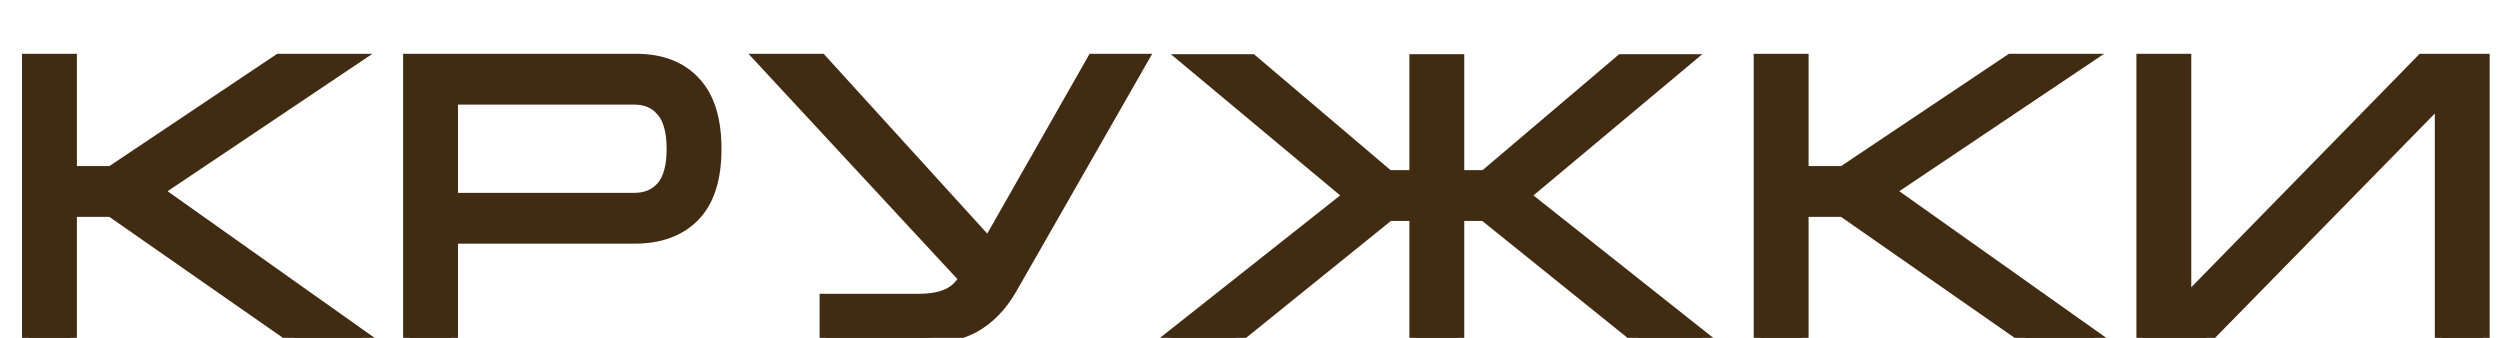
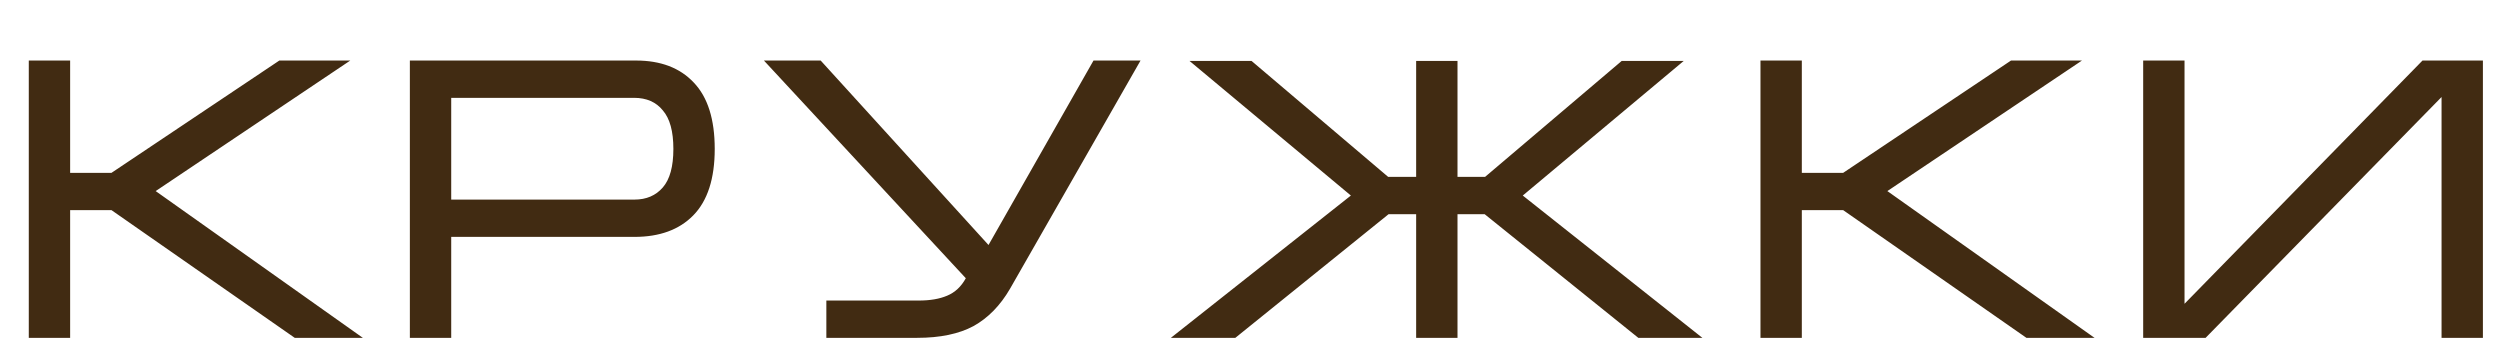
<svg xmlns="http://www.w3.org/2000/svg" width="37" height="5" viewBox="0 0 37 5" fill="none">
  <path d="M0.426 5V0.896H1.038V2.558H1.65L4.134 0.896H5.184L2.304 2.828L5.37 5H4.362L1.65 3.11H1.038V5H0.426ZM6.066 5V0.896H9.414C9.778 0.896 10.062 1.004 10.266 1.22C10.474 1.436 10.578 1.764 10.578 2.204C10.578 2.644 10.472 2.972 10.26 3.188C10.052 3.4 9.762 3.506 9.39 3.506H6.678V5H6.066ZM6.678 2.954H9.39C9.566 2.954 9.706 2.894 9.81 2.774C9.914 2.654 9.966 2.464 9.966 2.204C9.966 1.944 9.914 1.754 9.81 1.634C9.71 1.51 9.568 1.448 9.384 1.448H6.678V2.954ZM13.598 4.448C13.766 4.448 13.906 4.424 14.018 4.376C14.134 4.328 14.226 4.242 14.294 4.118L11.306 0.896H12.146L14.63 3.626L16.184 0.896H16.88L14.948 4.274C14.804 4.522 14.624 4.706 14.408 4.826C14.192 4.942 13.914 5 13.574 5H12.23V4.448H13.598ZM24.001 0.902H24.919L22.537 2.894L25.195 5H24.247L21.973 3.17H21.571V5H20.959V3.17H20.551L18.283 5H17.329L19.993 2.894L17.605 0.902H18.523L20.545 2.618H20.959V0.902H21.571V2.618H21.979L24.001 0.902ZM26.055 5V0.896H26.667V2.558H27.279L29.763 0.896H30.813L27.933 2.828L30.999 5H29.991L27.279 3.11H26.667V5H26.055ZM36.747 0.896V5H36.135V1.436L32.643 5H31.719V0.896H32.331V4.496L35.853 0.896H36.747Z" fill="#412B12" />
-   <path d="M0.426 5H0.326V5.1H0.426V5ZM0.426 0.896V0.796H0.326V0.896H0.426ZM1.038 0.896H1.138V0.796H1.038V0.896ZM1.038 2.558H0.938V2.658H1.038V2.558ZM1.65 2.558V2.658H1.68L1.706 2.641L1.65 2.558ZM4.134 0.896V0.796H4.104L4.078 0.813L4.134 0.896ZM5.184 0.896L5.24 0.979L5.513 0.796H5.184V0.896ZM2.304 2.828L2.248 2.745L2.128 2.826L2.246 2.91L2.304 2.828ZM5.37 5V5.1H5.684L5.428 4.918L5.37 5ZM4.362 5L4.305 5.082L4.331 5.1H4.362V5ZM1.65 3.11L1.707 3.028L1.681 3.01H1.65V3.11ZM1.038 3.11V3.01H0.938V3.11H1.038ZM1.038 5V5.1H1.138V5H1.038ZM0.526 5V0.896H0.326V5H0.526ZM0.426 0.996H1.038V0.796H0.426V0.996ZM0.938 0.896V2.558H1.138V0.896H0.938ZM1.038 2.658H1.65V2.458H1.038V2.658ZM1.706 2.641L4.19 0.979L4.078 0.813L1.594 2.475L1.706 2.641ZM4.134 0.996H5.184V0.796H4.134V0.996ZM5.128 0.813L2.248 2.745L2.36 2.911L5.24 0.979L5.128 0.813ZM2.246 2.91L5.312 5.082L5.428 4.918L2.362 2.746L2.246 2.91ZM5.37 4.9H4.362V5.1H5.37V4.9ZM4.419 4.918L1.707 3.028L1.593 3.192L4.305 5.082L4.419 4.918ZM1.65 3.01H1.038V3.21H1.65V3.01ZM0.938 3.11V5H1.138V3.11H0.938ZM1.038 4.9H0.426V5.1H1.038V4.9ZM6.066 5H5.966V5.1H6.066V5ZM6.066 0.896V0.796H5.966V0.896H6.066ZM10.266 1.22L10.194 1.289L10.194 1.289L10.266 1.22ZM10.26 3.188L10.189 3.118L10.189 3.118L10.26 3.188ZM6.678 3.506V3.406H6.578V3.506H6.678ZM6.678 5V5.1H6.778V5H6.678ZM6.678 2.954H6.578V3.054H6.678V2.954ZM9.81 1.634L9.732 1.697L9.735 1.699L9.81 1.634ZM6.678 1.448V1.348H6.578V1.448H6.678ZM6.166 5V0.896H5.966V5H6.166ZM6.066 0.996H9.414V0.796H6.066V0.996ZM9.414 0.996C9.757 0.996 10.012 1.097 10.194 1.289L10.339 1.151C10.112 0.911 9.799 0.796 9.414 0.796V0.996ZM10.194 1.289C10.377 1.48 10.478 1.778 10.478 2.204H10.678C10.678 1.75 10.571 1.392 10.338 1.151L10.194 1.289ZM10.478 2.204C10.478 2.63 10.376 2.928 10.189 3.118L10.332 3.258C10.569 3.016 10.678 2.658 10.678 2.204H10.478ZM10.189 3.118C10.004 3.306 9.743 3.406 9.39 3.406V3.606C9.782 3.606 10.1 3.494 10.332 3.258L10.189 3.118ZM9.39 3.406H6.678V3.606H9.39V3.406ZM6.578 3.506V5H6.778V3.506H6.578ZM6.678 4.9H6.066V5.1H6.678V4.9ZM6.678 3.054H9.39V2.854H6.678V3.054ZM9.39 3.054C9.592 3.054 9.761 2.984 9.886 2.839L9.735 2.709C9.652 2.804 9.541 2.854 9.39 2.854V3.054ZM9.886 2.839C10.013 2.693 10.066 2.474 10.066 2.204H9.866C9.866 2.454 9.816 2.615 9.735 2.709L9.886 2.839ZM10.066 2.204C10.066 1.934 10.013 1.715 9.886 1.569L9.735 1.699C9.816 1.793 9.866 1.954 9.866 2.204H10.066ZM9.888 1.571C9.766 1.42 9.593 1.348 9.384 1.348V1.548C9.543 1.548 9.654 1.6 9.732 1.697L9.888 1.571ZM9.384 1.348H6.678V1.548H9.384V1.348ZM6.578 1.448V2.954H6.778V1.448H6.578ZM14.018 4.376L13.98 4.284L13.979 4.284L14.018 4.376ZM14.294 4.118L14.382 4.166L14.417 4.103L14.368 4.05L14.294 4.118ZM11.306 0.896V0.796H11.077L11.233 0.964L11.306 0.896ZM12.146 0.896L12.22 0.829L12.191 0.796H12.146V0.896ZM14.63 3.626L14.556 3.693L14.649 3.795L14.717 3.675L14.63 3.626ZM16.184 0.896V0.796H16.126L16.097 0.847L16.184 0.896ZM16.88 0.896L16.967 0.946L17.053 0.796H16.88V0.896ZM14.948 4.274L15.035 4.324L15.035 4.324L14.948 4.274ZM14.408 4.826L14.456 4.914L14.457 4.913L14.408 4.826ZM12.23 5H12.13V5.1H12.23V5ZM12.23 4.448V4.348H12.13V4.448H12.23ZM13.598 4.548C13.775 4.548 13.929 4.523 14.058 4.468L13.979 4.284C13.883 4.325 13.758 4.348 13.598 4.348V4.548ZM14.056 4.468C14.196 4.411 14.304 4.307 14.382 4.166L14.207 4.07C14.148 4.177 14.072 4.245 13.98 4.284L14.056 4.468ZM14.368 4.05L11.38 0.828L11.233 0.964L14.221 4.186L14.368 4.05ZM11.306 0.996H12.146V0.796H11.306V0.996ZM12.072 0.963L14.556 3.693L14.704 3.559L12.22 0.829L12.072 0.963ZM14.717 3.675L16.271 0.945L16.097 0.847L14.543 3.577L14.717 3.675ZM16.184 0.996H16.88V0.796H16.184V0.996ZM16.793 0.846L14.861 4.224L15.035 4.324L16.967 0.946L16.793 0.846ZM14.862 4.224C14.725 4.459 14.557 4.629 14.36 4.739L14.457 4.913C14.691 4.783 14.883 4.585 15.035 4.324L14.862 4.224ZM14.361 4.738C14.164 4.844 13.904 4.9 13.574 4.9V5.1C13.925 5.1 14.22 5.04 14.456 4.914L14.361 4.738ZM13.574 4.9H12.23V5.1H13.574V4.9ZM12.33 5V4.448H12.13V5H12.33ZM12.23 4.548H13.598V4.348H12.23V4.548ZM24.001 0.902V0.802H23.964L23.936 0.826L24.001 0.902ZM24.919 0.902L24.983 0.979L25.194 0.802H24.919V0.902ZM22.537 2.894L22.473 2.817L22.378 2.896L22.475 2.972L22.537 2.894ZM25.195 5V5.1H25.482L25.257 4.922L25.195 5ZM24.247 5L24.184 5.078L24.212 5.1H24.247V5ZM21.973 3.17L22.035 3.092L22.008 3.07H21.973V3.17ZM21.571 3.17V3.07H21.471V3.17H21.571ZM21.571 5V5.1H21.671V5H21.571ZM20.959 5H20.859V5.1H20.959V5ZM20.959 3.17H21.059V3.07H20.959V3.17ZM20.551 3.17V3.07H20.515L20.488 3.092L20.551 3.17ZM18.283 5V5.1H18.318L18.346 5.078L18.283 5ZM17.329 5L17.267 4.922L17.041 5.1H17.329V5ZM19.993 2.894L20.055 2.972L20.151 2.896L20.057 2.817L19.993 2.894ZM17.605 0.902V0.802H17.329L17.541 0.979L17.605 0.902ZM18.523 0.902L18.587 0.826L18.559 0.802H18.523V0.902ZM20.545 2.618L20.48 2.694L20.508 2.718H20.545V2.618ZM20.959 2.618V2.718H21.059V2.618H20.959ZM20.959 0.902V0.802H20.859V0.902H20.959ZM21.571 0.902H21.671V0.802H21.571V0.902ZM21.571 2.618H21.471V2.718H21.571V2.618ZM21.979 2.618V2.718H22.015L22.043 2.694L21.979 2.618ZM24.001 1.002H24.919V0.802H24.001V1.002ZM24.855 0.825L22.473 2.817L22.601 2.971L24.983 0.979L24.855 0.825ZM22.475 2.972L25.133 5.078L25.257 4.922L22.599 2.816L22.475 2.972ZM25.195 4.9H24.247V5.1H25.195V4.9ZM24.309 4.922L22.035 3.092L21.91 3.248L24.184 5.078L24.309 4.922ZM21.973 3.07H21.571V3.27H21.973V3.07ZM21.471 3.17V5H21.671V3.17H21.471ZM21.571 4.9H20.959V5.1H21.571V4.9ZM21.059 5V3.17H20.859V5H21.059ZM20.959 3.07H20.551V3.27H20.959V3.07ZM20.488 3.092L18.22 4.922L18.346 5.078L20.613 3.248L20.488 3.092ZM18.283 4.9H17.329V5.1H18.283V4.9ZM17.391 5.078L20.055 2.972L19.931 2.816L17.267 4.922L17.391 5.078ZM20.057 2.817L17.669 0.825L17.541 0.979L19.929 2.971L20.057 2.817ZM17.605 1.002H18.523V0.802H17.605V1.002ZM18.458 0.978L20.48 2.694L20.609 2.542L18.587 0.826L18.458 0.978ZM20.545 2.718H20.959V2.518H20.545V2.718ZM21.059 2.618V0.902H20.859V2.618H21.059ZM20.959 1.002H21.571V0.802H20.959V1.002ZM21.471 0.902V2.618H21.671V0.902H21.471ZM21.571 2.718H21.979V2.518H21.571V2.718ZM22.043 2.694L24.065 0.978L23.936 0.826L21.914 2.542L22.043 2.694ZM26.055 5H25.955V5.1H26.055V5ZM26.055 0.896V0.796H25.955V0.896H26.055ZM26.667 0.896H26.767V0.796H26.667V0.896ZM26.667 2.558H26.567V2.658H26.667V2.558ZM27.279 2.558V2.658H27.309L27.334 2.641L27.279 2.558ZM29.763 0.896V0.796H29.733L29.707 0.813L29.763 0.896ZM30.813 0.896L30.869 0.979L31.142 0.796H30.813V0.896ZM27.933 2.828L27.877 2.745L27.757 2.826L27.875 2.91L27.933 2.828ZM30.999 5V5.1H31.313L31.057 4.918L30.999 5ZM29.991 5L29.934 5.082L29.959 5.1H29.991V5ZM27.279 3.11L27.336 3.028L27.31 3.01H27.279V3.11ZM26.667 3.11V3.01H26.567V3.11H26.667ZM26.667 5V5.1H26.767V5H26.667ZM26.155 5V0.896H25.955V5H26.155ZM26.055 0.996H26.667V0.796H26.055V0.996ZM26.567 0.896V2.558H26.767V0.896H26.567ZM26.667 2.658H27.279V2.458H26.667V2.658ZM27.334 2.641L29.819 0.979L29.707 0.813L27.223 2.475L27.334 2.641ZM29.763 0.996H30.813V0.796H29.763V0.996ZM30.757 0.813L27.877 2.745L27.989 2.911L30.869 0.979L30.757 0.813ZM27.875 2.91L30.941 5.082L31.057 4.918L27.991 2.746L27.875 2.91ZM30.999 4.9H29.991V5.1H30.999V4.9ZM30.048 4.918L27.336 3.028L27.222 3.192L29.934 5.082L30.048 4.918ZM27.279 3.01H26.667V3.21H27.279V3.01ZM26.567 3.11V5H26.767V3.11H26.567ZM26.667 4.9H26.055V5.1H26.667V4.9ZM36.747 0.896H36.847V0.796H36.747V0.896ZM36.747 5V5.1H36.847V5H36.747ZM36.135 5H36.035V5.1H36.135V5ZM36.135 1.436H36.235V1.191L36.064 1.366L36.135 1.436ZM32.643 5V5.1H32.685L32.715 5.07L32.643 5ZM31.719 5H31.619V5.1H31.719V5ZM31.719 0.896V0.796H31.619V0.896H31.719ZM32.331 0.896H32.431V0.796H32.331V0.896ZM32.331 4.496H32.231V4.741L32.403 4.566L32.331 4.496ZM35.853 0.896V0.796H35.811L35.782 0.826L35.853 0.896ZM36.647 0.896V5H36.847V0.896H36.647ZM36.747 4.9H36.135V5.1H36.747V4.9ZM36.235 5V1.436H36.035V5H36.235ZM36.064 1.366L32.572 4.93L32.715 5.07L36.206 1.506L36.064 1.366ZM32.643 4.9H31.719V5.1H32.643V4.9ZM31.819 5V0.896H31.619V5H31.819ZM31.719 0.996H32.331V0.796H31.719V0.996ZM32.231 0.896V4.496H32.431V0.896H32.231ZM32.403 4.566L35.925 0.966L35.782 0.826L32.26 4.426L32.403 4.566ZM35.853 0.996H36.747V0.796H35.853V0.996Z" fill="#412B12" />
</svg>